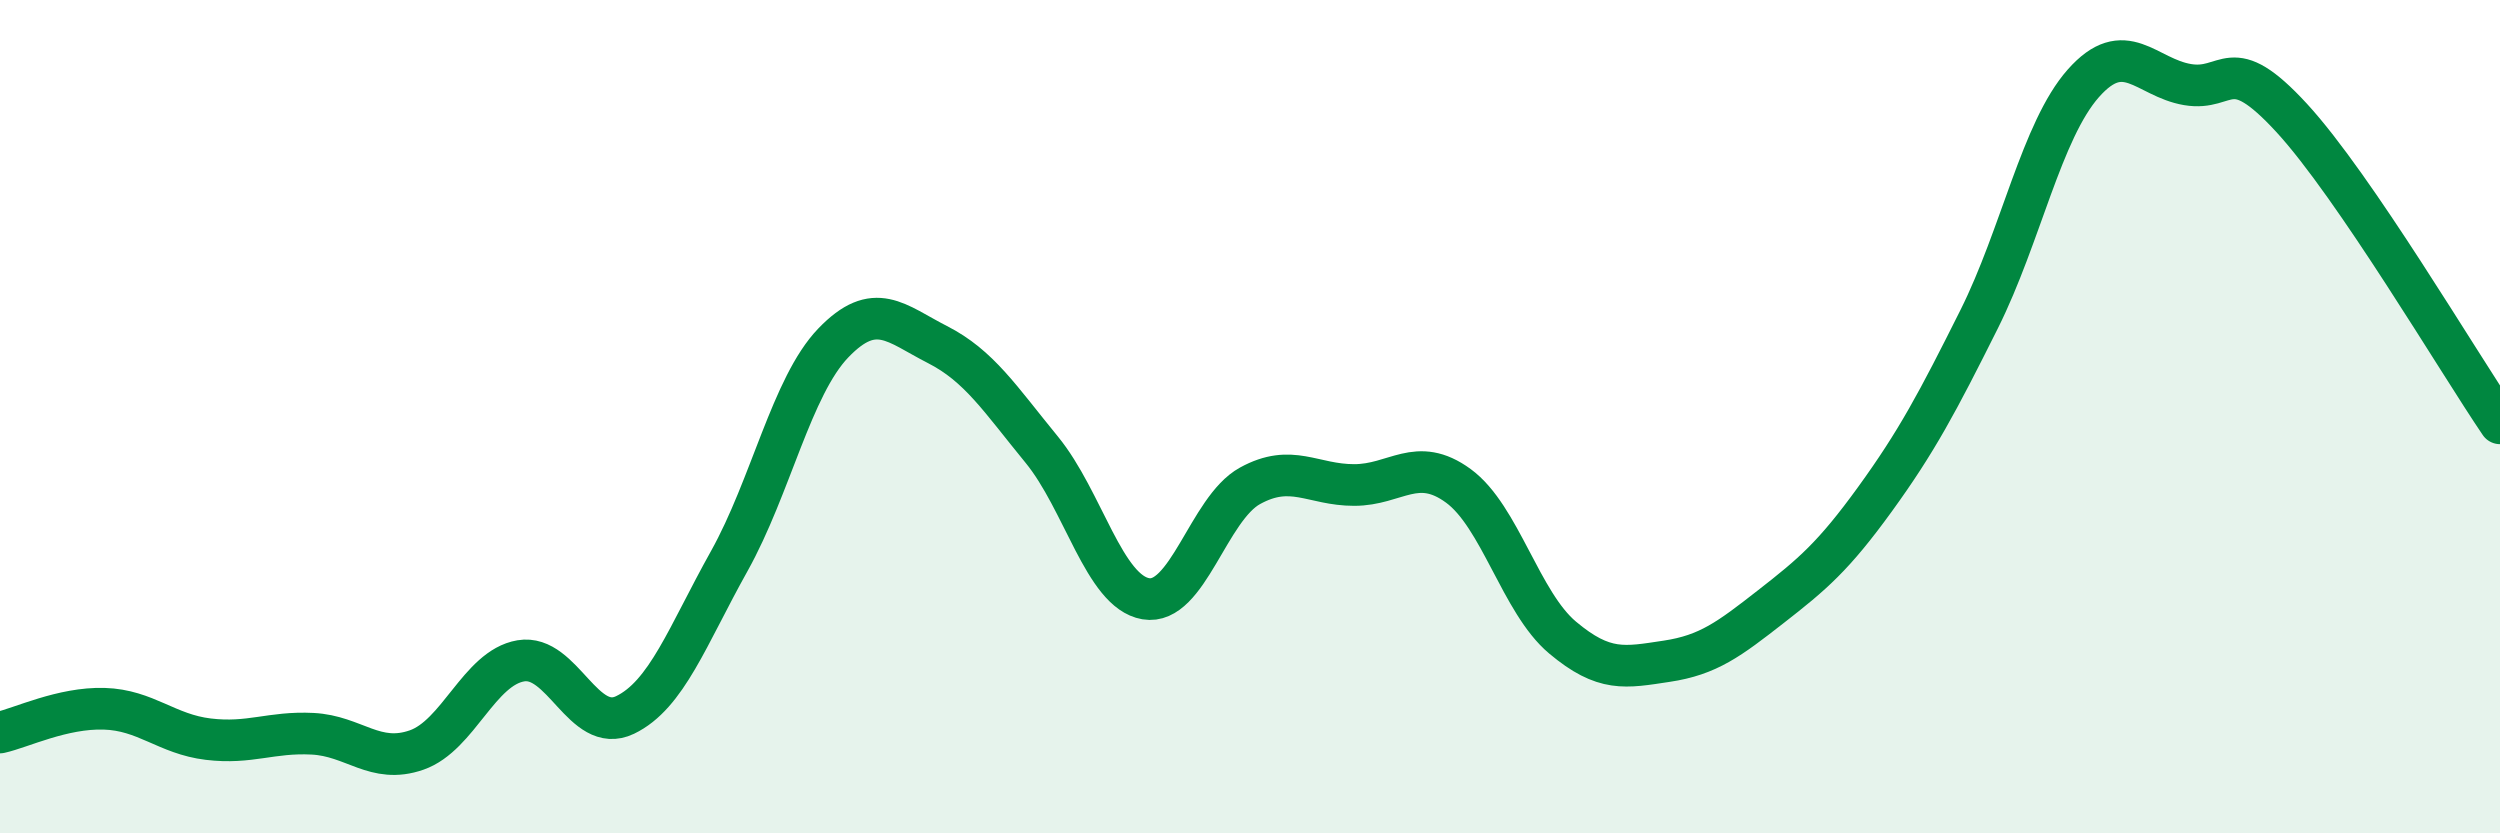
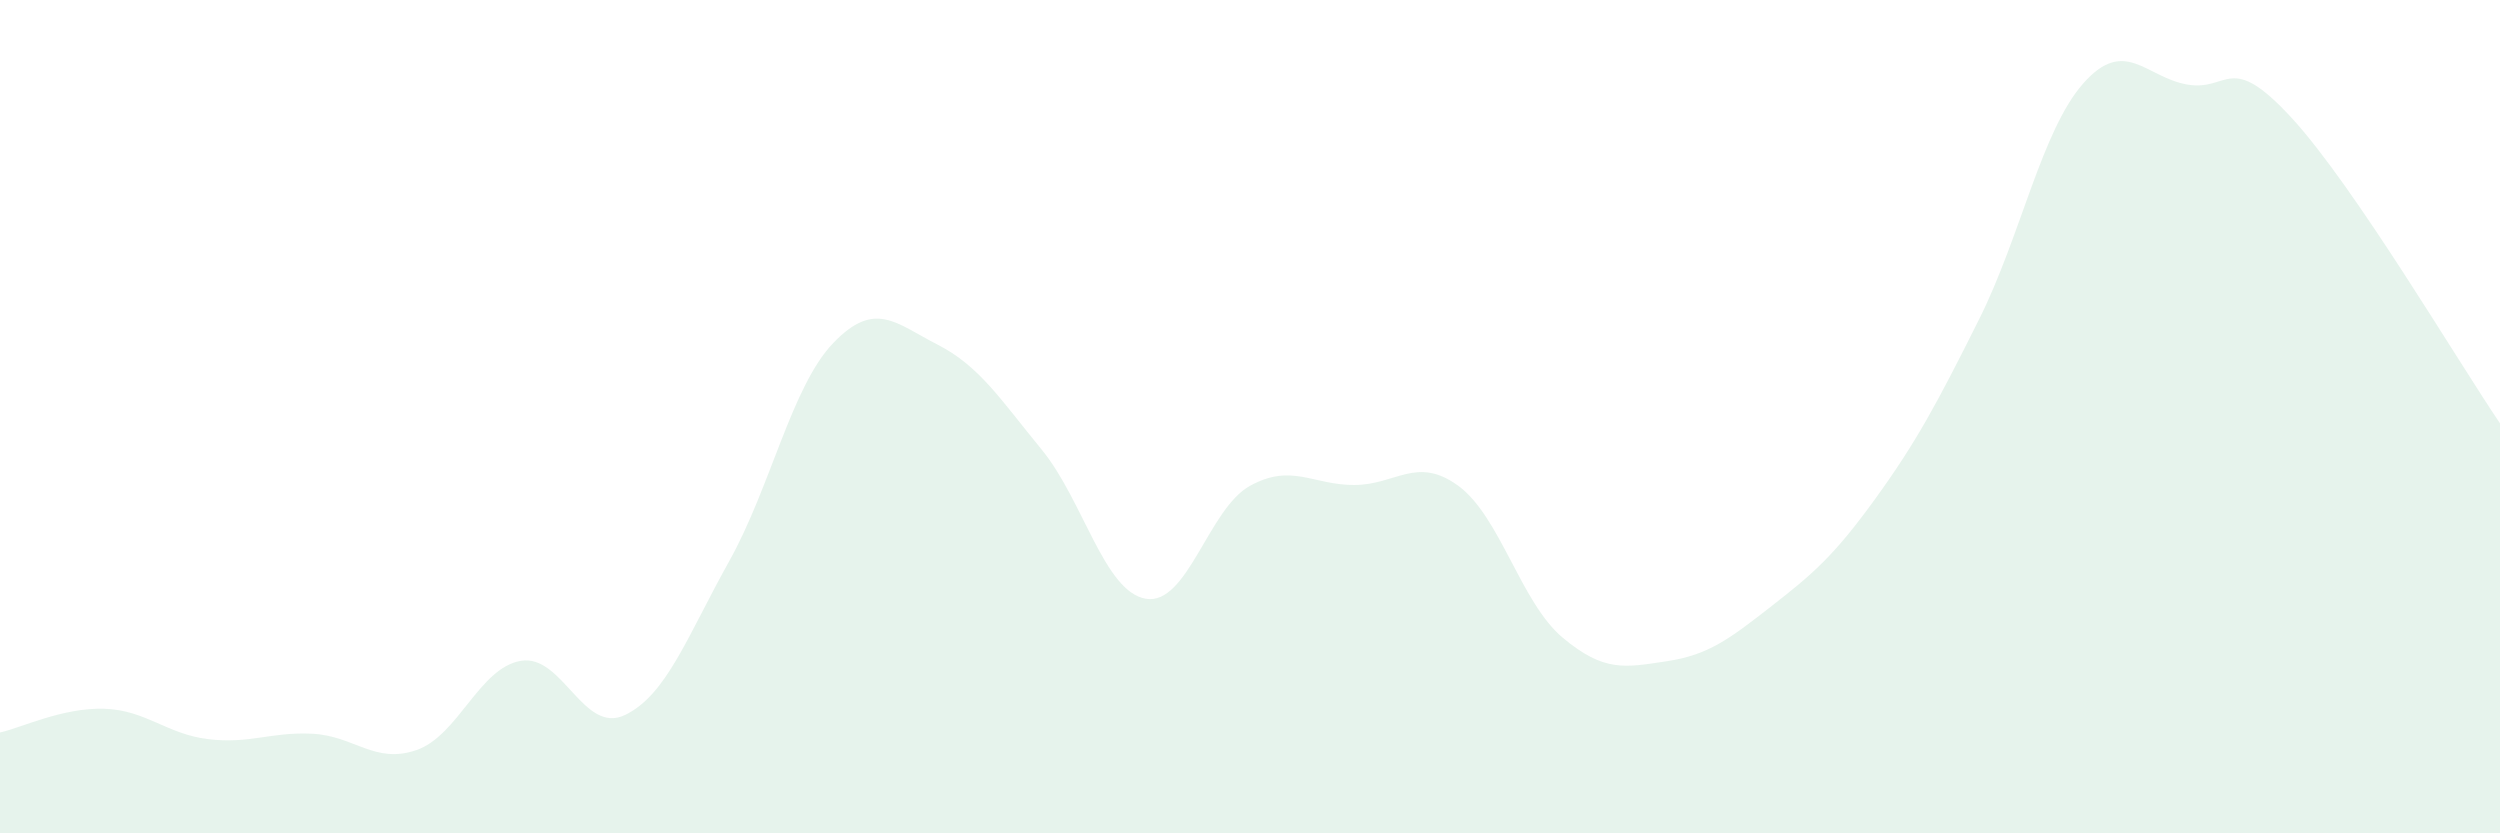
<svg xmlns="http://www.w3.org/2000/svg" width="60" height="20" viewBox="0 0 60 20">
  <path d="M 0,17.58 C 0.5,17.47 1.5,16.98 2.5,17.01 C 3.5,17.04 4,17.62 5,17.74 C 6,17.86 6.5,17.56 7.5,17.61 C 8.5,17.66 9,18.35 10,18 C 11,17.65 11.5,16.03 12.5,15.86 C 13.5,15.69 14,17.64 15,17.16 C 16,16.68 16.5,15.26 17.5,13.47 C 18.5,11.68 19,9.27 20,8.23 C 21,7.19 21.5,7.76 22.5,8.27 C 23.5,8.78 24,9.57 25,10.79 C 26,12.01 26.5,14.2 27.5,14.37 C 28.5,14.54 29,12.21 30,11.66 C 31,11.11 31.5,11.64 32.5,11.64 C 33.5,11.64 34,10.93 35,11.66 C 36,12.39 36.5,14.46 37.5,15.3 C 38.5,16.14 39,16.02 40,15.87 C 41,15.72 41.5,15.34 42.5,14.56 C 43.5,13.78 44,13.36 45,11.98 C 46,10.6 46.5,9.66 47.5,7.66 C 48.5,5.66 49,3.13 50,2 C 51,0.87 51.5,1.86 52.5,2.03 C 53.5,2.2 53.5,1.2 55,2.83 C 56.5,4.46 59,8.69 60,10.16L60 20L0 20Z" fill="#008740" opacity="0.1" stroke-linecap="round" stroke-linejoin="round" />
-   <path d="M 0,17.58 C 0.5,17.47 1.5,16.98 2.5,17.01 C 3.5,17.04 4,17.62 5,17.74 C 6,17.86 6.5,17.56 7.5,17.61 C 8.5,17.66 9,18.35 10,18 C 11,17.65 11.5,16.03 12.5,15.86 C 13.5,15.69 14,17.64 15,17.16 C 16,16.68 16.5,15.26 17.5,13.47 C 18.5,11.68 19,9.27 20,8.23 C 21,7.19 21.5,7.76 22.5,8.27 C 23.5,8.78 24,9.57 25,10.79 C 26,12.01 26.5,14.2 27.5,14.37 C 28.5,14.54 29,12.21 30,11.66 C 31,11.11 31.5,11.64 32.5,11.64 C 33.5,11.64 34,10.93 35,11.66 C 36,12.39 36.5,14.46 37.5,15.3 C 38.5,16.14 39,16.02 40,15.87 C 41,15.72 41.5,15.34 42.5,14.56 C 43.5,13.78 44,13.36 45,11.98 C 46,10.6 46.5,9.66 47.5,7.66 C 48.5,5.66 49,3.13 50,2 C 51,0.87 51.5,1.86 52.5,2.03 C 53.5,2.2 53.5,1.2 55,2.83 C 56.5,4.46 59,8.69 60,10.16" stroke="#008740" stroke-width="1" fill="none" stroke-linecap="round" stroke-linejoin="round" />
</svg>